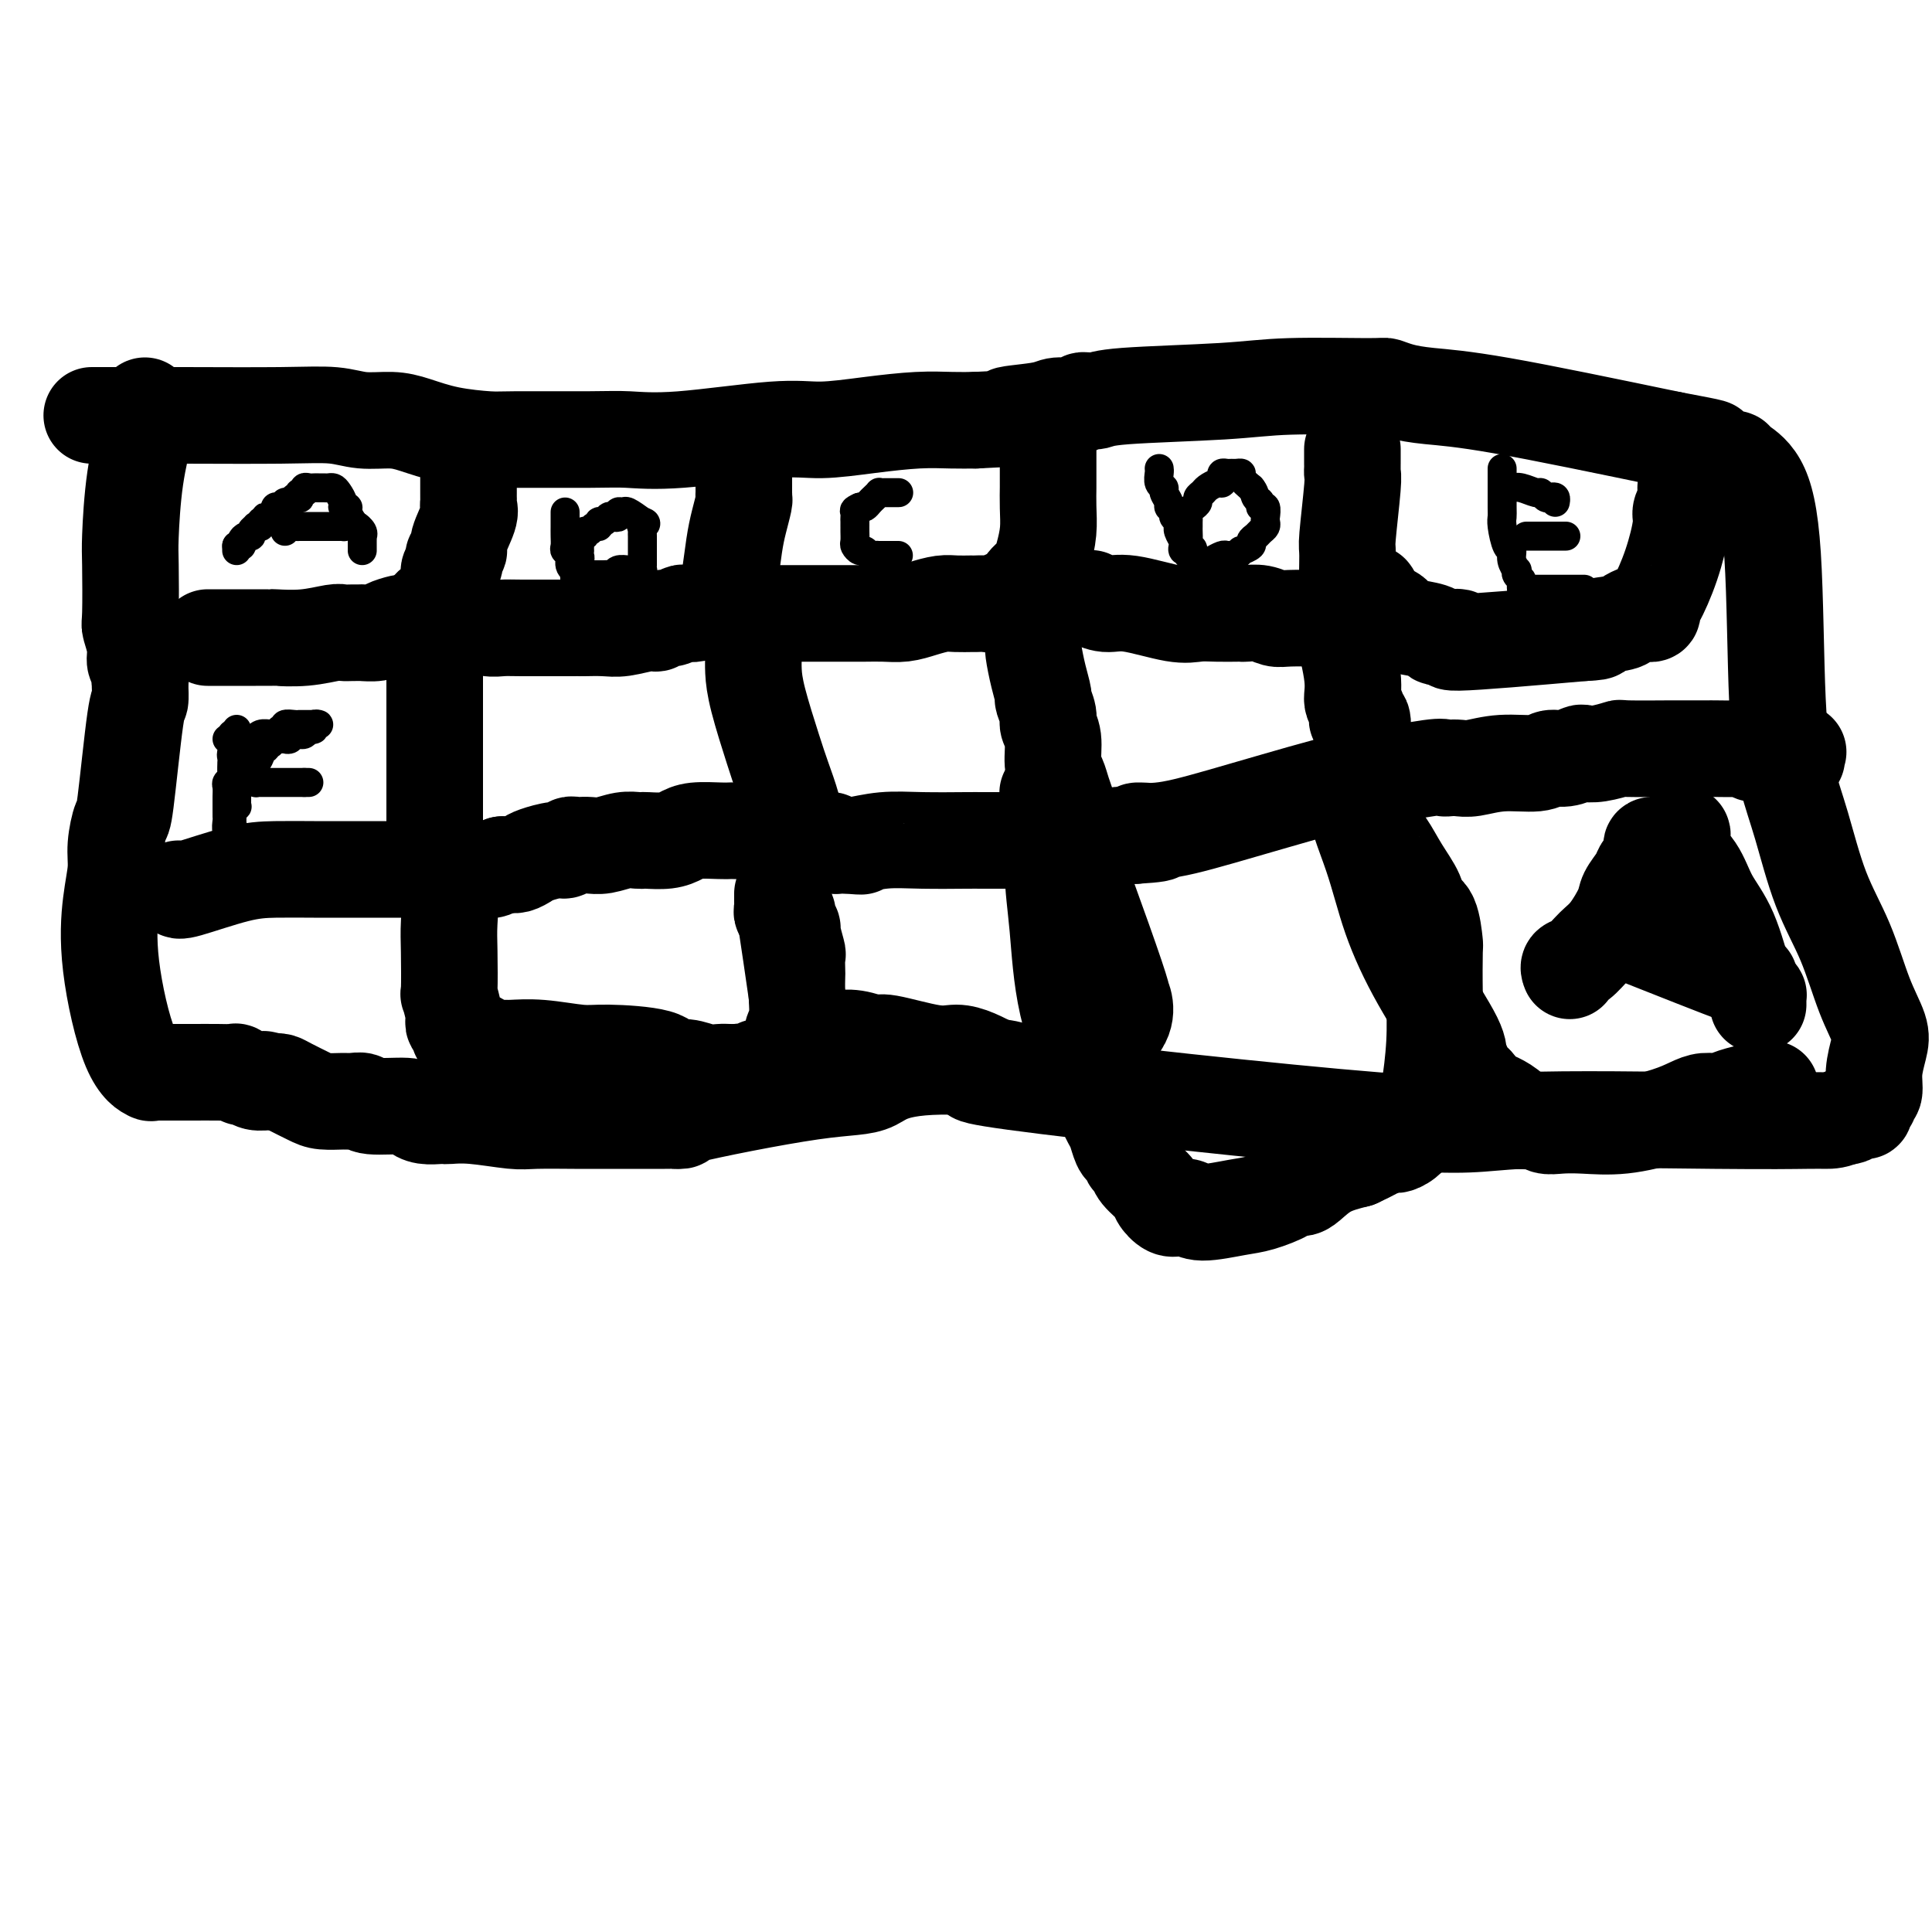
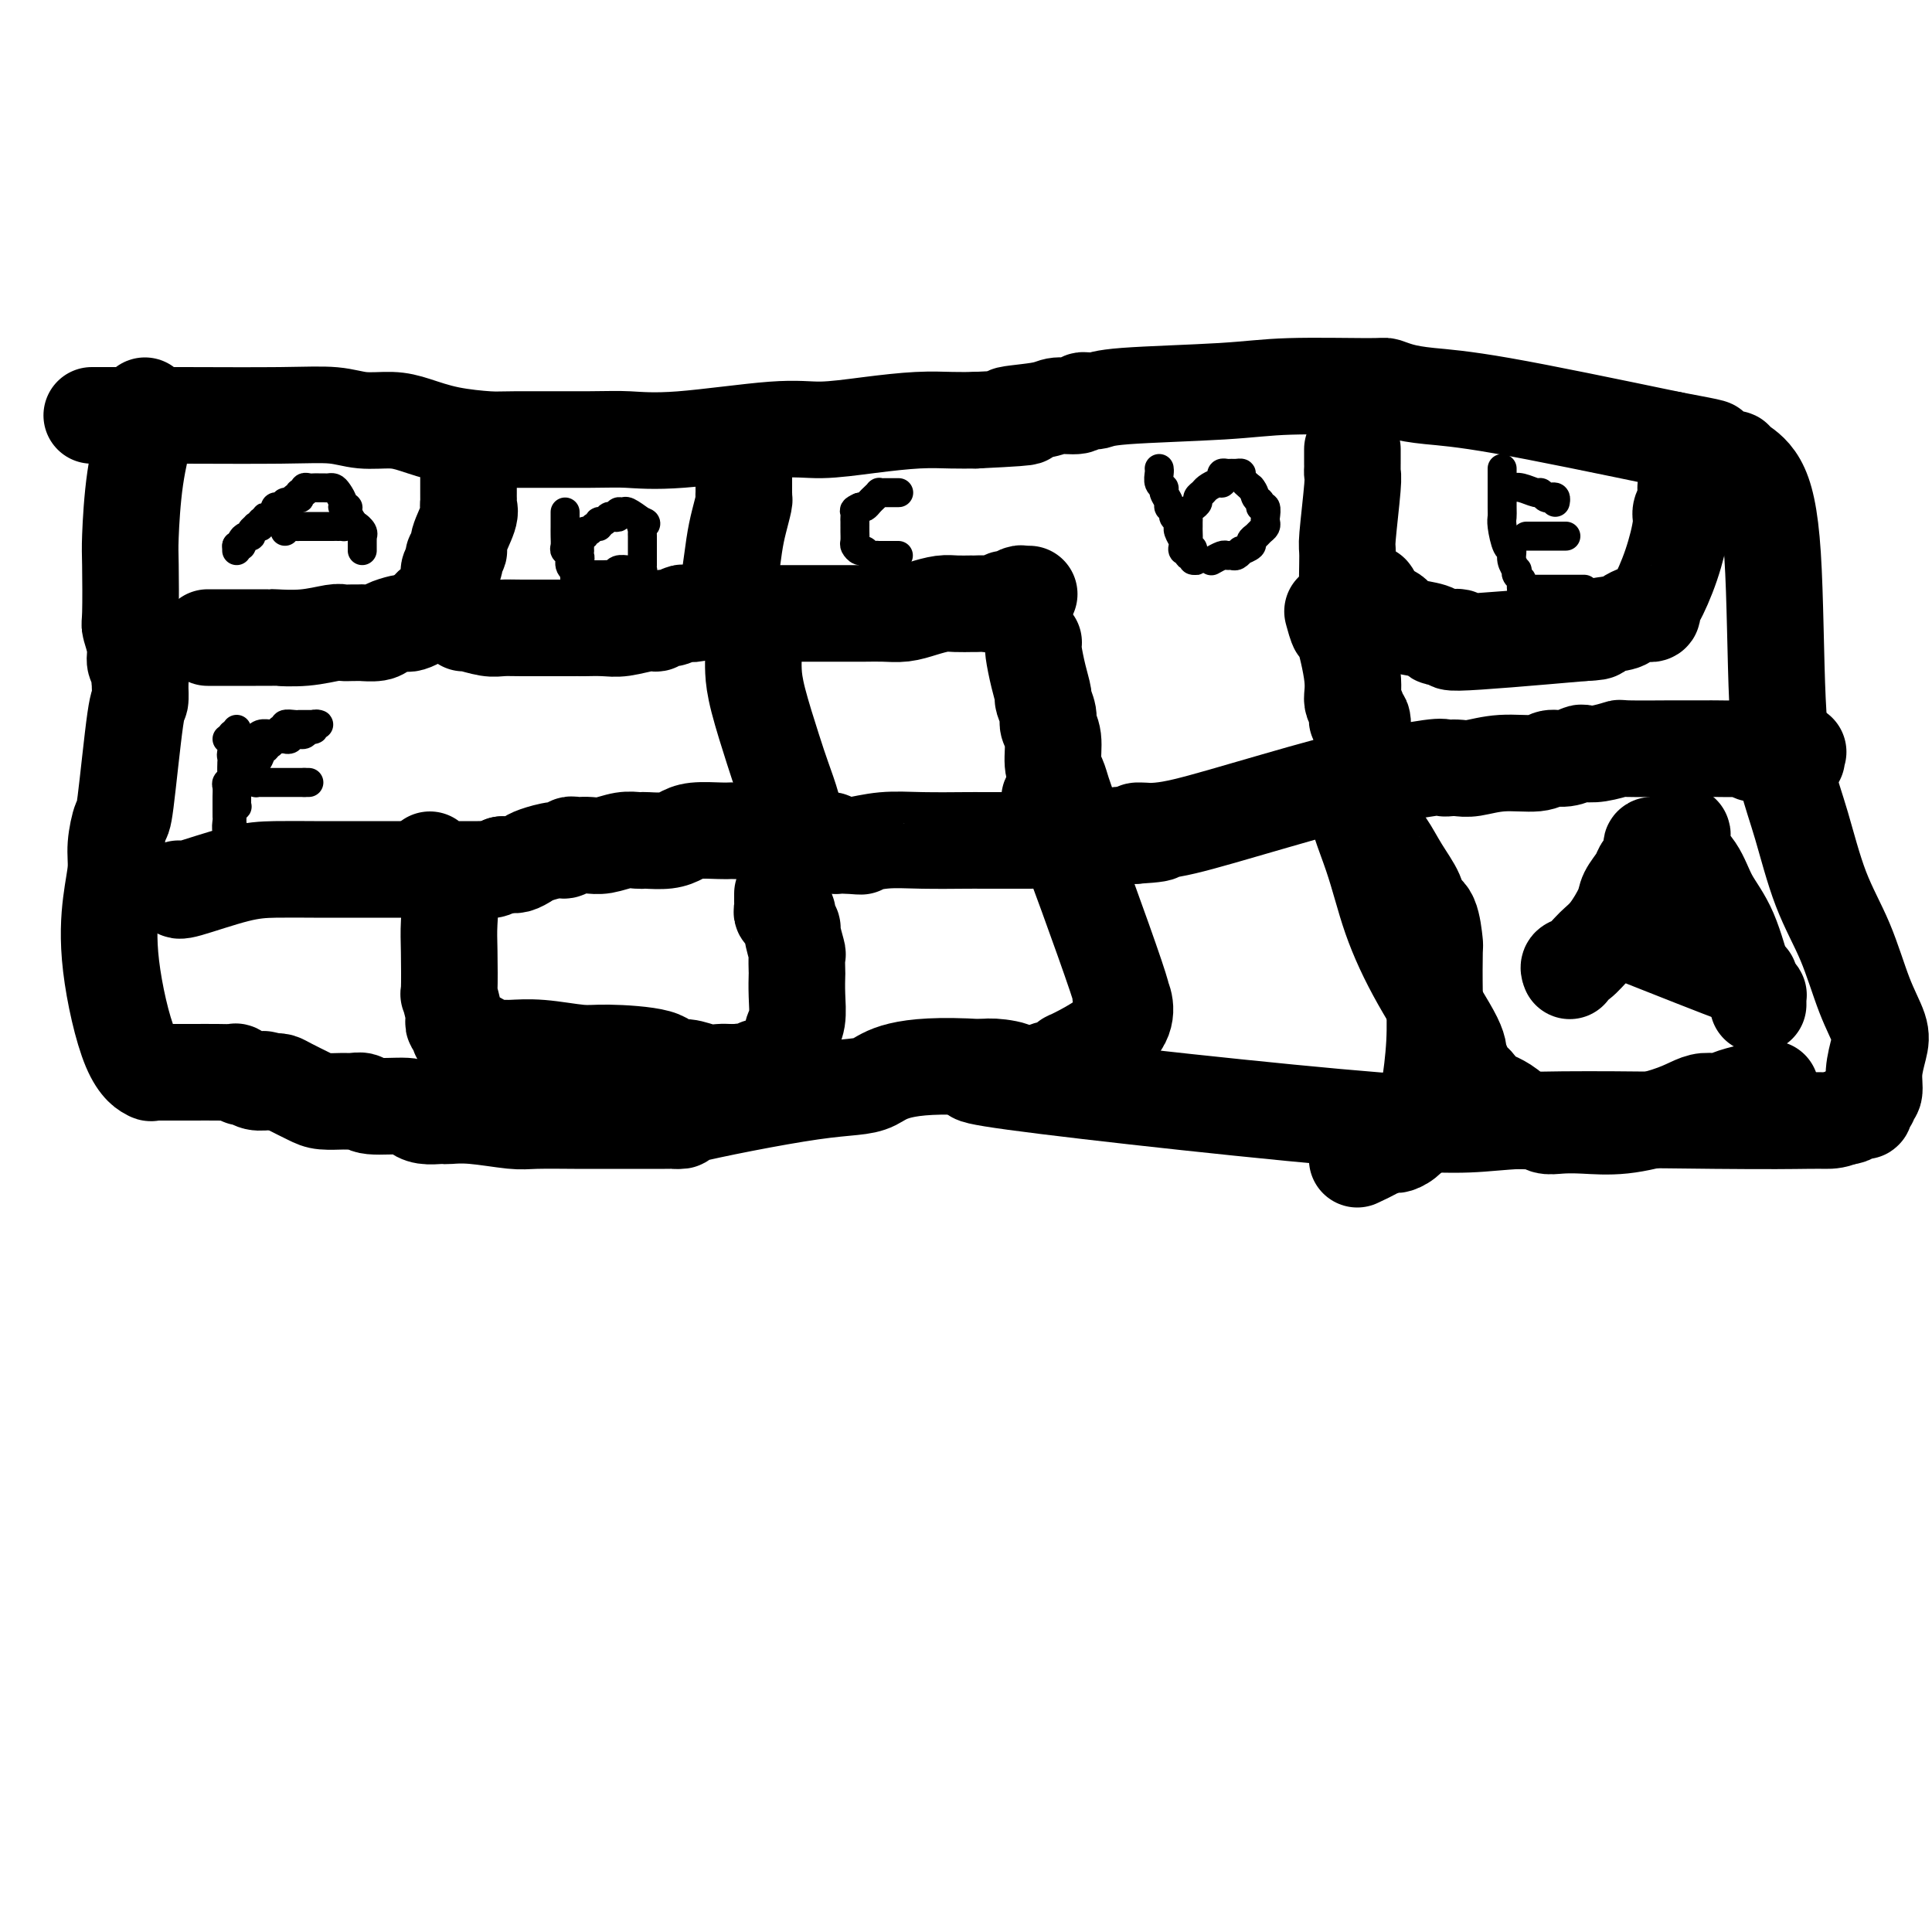
<svg xmlns="http://www.w3.org/2000/svg" viewBox="0 0 400 400" version="1.1">
  <g fill="none" stroke="#000000" stroke-width="20" stroke-linecap="round" stroke-linejoin="round">
    <path d="M19,86c-0.016,0.002 -0.033,0.005 3,0c3.033,-0.005 9.115,-0.016 16,0c6.885,0.016 14.573,0.059 20,0c5.427,-0.059 8.594,-0.219 11,0c2.406,0.219 4.052,0.819 6,1c1.948,0.181 4.198,-0.057 6,0c1.802,0.057 3.156,0.408 5,1c1.844,0.592 4.177,1.426 7,2c2.823,0.574 6.136,0.888 8,1c1.864,0.112 2.279,0.022 6,0c3.721,-0.022 10.749,0.023 15,0c4.251,-0.023 5.725,-0.114 8,0c2.275,0.114 5.352,0.433 11,0c5.648,-0.433 13.868,-1.619 19,-2c5.132,-0.381 7.176,0.041 10,0c2.824,-0.041 6.427,-0.547 10,-1c3.573,-0.453 7.116,-0.853 10,-1c2.884,-0.147 5.110,-0.042 7,0c1.890,0.042 3.445,0.021 5,0" />
    <path d="M202,87c16.895,-0.802 8.631,-0.807 7,-1c-1.631,-0.193 3.371,-0.573 6,-1c2.629,-0.427 2.885,-0.899 4,-1c1.115,-0.101 3.090,0.170 4,0c0.910,-0.170 0.757,-0.781 1,-1c0.243,-0.219 0.883,-0.047 1,0c0.117,0.047 -0.290,-0.030 0,0c0.290,0.030 1.276,0.166 2,0c0.724,-0.166 1.187,-0.634 6,-1c4.813,-0.366 13.977,-0.631 20,-1c6.023,-0.369 8.907,-0.842 14,-1c5.093,-0.158 12.396,-0.002 16,0c3.604,0.002 3.510,-0.151 4,0c0.490,0.151 1.564,0.608 3,1c1.436,0.392 3.233,0.721 6,1c2.767,0.279 6.505,0.508 15,2c8.495,1.492 21.748,4.246 35,7" />
    <path d="M346,91c10.789,2.031 8.262,1.609 8,2c-0.262,0.391 1.741,1.595 3,2c1.259,0.405 1.776,0.010 2,0c0.224,-0.010 0.156,0.364 1,1c0.844,0.636 2.599,1.535 4,4c1.401,2.465 2.449,6.497 3,15c0.551,8.503 0.604,21.476 1,30c0.396,8.524 1.134,12.599 2,16c0.866,3.401 1.861,6.129 3,10c1.139,3.871 2.422,8.887 4,13c1.578,4.113 3.452,7.324 5,11c1.548,3.676 2.770,7.819 4,11c1.230,3.181 2.469,5.401 3,7c0.531,1.599 0.353,2.576 0,4c-0.353,1.424 -0.883,3.295 -1,5c-0.117,1.705 0.179,3.244 0,4c-0.179,0.756 -0.832,0.728 -1,1c-0.168,0.272 0.149,0.842 0,1c-0.149,0.158 -0.765,-0.098 -1,0c-0.235,0.098 -0.091,0.548 0,1c0.091,0.452 0.127,0.905 0,1c-0.127,0.095 -0.419,-0.167 -1,0c-0.581,0.167 -1.452,0.762 -2,1c-0.548,0.238 -0.774,0.119 -1,0" />
    <path d="M382,231c-1.738,1.002 -3.082,1.008 -4,1c-0.918,-0.008 -1.408,-0.031 -4,0c-2.592,0.031 -7.285,0.114 -19,0c-11.715,-0.114 -30.451,-0.427 -40,0c-9.549,0.427 -9.912,1.592 -30,0c-20.088,-1.592 -59.900,-5.942 -75,-8c-15.100,-2.058 -5.489,-1.823 -2,-2c3.489,-0.177 0.854,-0.765 -1,-1c-1.854,-0.235 -2.927,-0.118 -4,0" />
    <path d="M203,221c-17.301,-1.067 -19.555,1.767 -22,3c-2.445,1.233 -5.082,0.866 -13,2c-7.918,1.134 -21.117,3.768 -26,5c-4.883,1.232 -1.449,1.062 -1,1c0.449,-0.062 -2.085,-0.017 -3,0c-0.915,0.017 -0.211,0.005 -1,0c-0.789,-0.005 -3.072,-0.001 -5,0c-1.928,0.001 -3.502,0.001 -5,0c-1.498,-0.001 -2.920,-0.004 -4,0c-1.080,0.004 -1.816,0.015 -4,0c-2.184,-0.015 -5.814,-0.057 -8,0c-2.186,0.057 -2.927,0.211 -5,0c-2.073,-0.211 -5.479,-0.788 -8,-1c-2.521,-0.212 -4.157,-0.060 -5,0c-0.843,0.060 -0.892,0.026 -1,0c-0.108,-0.026 -0.274,-0.044 -1,0c-0.726,0.044 -2.011,0.152 -3,0c-0.989,-0.152 -1.683,-0.562 -2,-1c-0.317,-0.438 -0.257,-0.902 -2,-1c-1.743,-0.098 -5.289,0.170 -7,0c-1.711,-0.170 -1.587,-0.780 -2,-1c-0.413,-0.220 -1.364,-0.051 -2,0c-0.636,0.051 -0.958,-0.014 -2,0c-1.042,0.014 -2.804,0.109 -4,0c-1.196,-0.109 -1.826,-0.421 -3,-1c-1.174,-0.579 -2.893,-1.425 -4,-2c-1.107,-0.575 -1.602,-0.879 -2,-1c-0.398,-0.121 -0.699,-0.061 -1,0" />
    <path d="M57,224c-4.776,-1.078 -1.216,-0.274 0,0c1.216,0.274 0.088,0.017 -1,0c-1.088,-0.017 -2.136,0.206 -3,0c-0.864,-0.206 -1.545,-0.840 -2,-1c-0.455,-0.160 -0.686,0.153 -1,0c-0.314,-0.153 -0.713,-0.773 -1,-1c-0.287,-0.227 -0.462,-0.061 -1,0c-0.538,0.061 -1.441,0.016 -3,0c-1.559,-0.016 -3.776,-0.004 -5,0c-1.224,0.004 -1.455,0.001 -2,0c-0.545,-0.001 -1.403,-0.000 -2,0c-0.597,0.000 -0.933,0.000 -1,0c-0.067,-0.000 0.135,-0.000 0,0c-0.135,0.000 -0.608,0.001 -1,0c-0.392,-0.001 -0.705,-0.005 -1,0c-0.295,0.005 -0.573,0.019 -1,0c-0.427,-0.019 -1.001,-0.071 -1,0c0.001,0.071 0.579,0.267 0,0c-0.579,-0.267 -2.314,-0.996 -4,-5c-1.686,-4.004 -3.324,-11.285 -4,-17c-0.676,-5.715 -0.389,-9.866 0,-13c0.389,-3.134 0.881,-5.251 1,-7c0.119,-1.749 -0.136,-3.131 0,-5c0.136,-1.869 0.663,-4.224 1,-5c0.337,-0.776 0.482,0.027 1,-4c0.518,-4.027 1.407,-12.883 2,-17c0.593,-4.117 0.890,-3.493 1,-4c0.110,-0.507 0.031,-2.145 0,-3c-0.031,-0.855 -0.016,-0.928 0,-1" />
    <path d="M29,141c0.911,-7.306 0.188,-2.571 0,-1c-0.188,1.571 0.160,-0.022 0,-1c-0.160,-0.978 -0.827,-1.340 -1,-2c-0.173,-0.660 0.149,-1.618 0,-3c-0.149,-1.382 -0.770,-3.187 -1,-4c-0.230,-0.813 -0.068,-0.635 0,-3c0.068,-2.365 0.043,-7.274 0,-10c-0.043,-2.726 -0.102,-3.269 0,-6c0.102,-2.731 0.367,-7.649 1,-12c0.633,-4.351 1.634,-8.136 2,-10c0.366,-1.864 0.098,-1.806 0,-2c-0.098,-0.194 -0.026,-0.640 0,-1c0.026,-0.360 0.007,-0.635 0,-1c-0.007,-0.365 -0.002,-0.818 0,-1c0.002,-0.182 0.001,-0.091 0,0" />
    <path d="M43,132c0.532,0.000 1.064,0.000 1,0c-0.064,-0.000 -0.724,-0.000 0,0c0.724,0.000 2.832,0.000 4,0c1.168,-0.000 1.394,-0.000 2,0c0.606,0.000 1.591,0.001 2,0c0.409,-0.001 0.242,-0.004 1,0c0.758,0.004 2.440,0.015 3,0c0.560,-0.015 -0.002,-0.057 1,0c1.002,0.057 3.569,0.211 6,0c2.431,-0.211 4.726,-0.789 6,-1c1.274,-0.211 1.528,-0.056 2,0c0.472,0.056 1.161,0.012 2,0c0.839,-0.012 1.829,0.007 2,0c0.171,-0.007 -0.477,-0.041 0,0c0.477,0.041 2.077,0.155 3,0c0.923,-0.155 1.168,-0.580 2,-1c0.832,-0.420 2.251,-0.834 3,-1c0.749,-0.166 0.828,-0.083 1,0c0.172,0.083 0.438,0.166 1,0c0.562,-0.166 1.419,-0.581 2,-1c0.581,-0.419 0.887,-0.844 1,-1c0.113,-0.156 0.032,-0.045 0,0c-0.032,0.045 -0.016,0.022 0,0" />
    <path d="M88,127c1.741,-0.806 1.092,-0.822 1,-1c-0.092,-0.178 0.371,-0.520 1,-1c0.629,-0.480 1.423,-1.098 2,-2c0.577,-0.902 0.938,-2.087 1,-3c0.062,-0.913 -0.175,-1.554 0,-2c0.175,-0.446 0.763,-0.697 1,-1c0.237,-0.303 0.124,-0.659 0,-1c-0.124,-0.341 -0.257,-0.669 0,-1c0.257,-0.331 0.906,-0.666 1,-1c0.094,-0.334 -0.367,-0.667 0,-2c0.367,-1.333 1.562,-3.666 2,-5c0.438,-1.334 0.117,-1.668 0,-2c-0.117,-0.332 -0.031,-0.663 0,-1c0.031,-0.337 0.008,-0.682 0,-1c-0.008,-0.318 -0.002,-0.611 0,-1c0.002,-0.389 0.001,-0.875 0,-1c-0.001,-0.125 -0.000,0.111 0,0c0.000,-0.111 0.000,-0.568 0,-1c-0.000,-0.432 -0.000,-0.838 0,-1c0.000,-0.162 0.000,-0.081 0,0" />
    <path d="M96,129c0.040,-0.113 0.081,-0.226 1,0c0.919,0.226 2.717,0.793 4,1c1.283,0.207 2.053,0.056 3,0c0.947,-0.056 2.072,-0.015 4,0c1.928,0.015 4.661,0.004 6,0c1.339,-0.004 1.285,-0.001 2,0c0.715,0.001 2.198,0.001 3,0c0.802,-0.001 0.922,-0.004 1,0c0.078,0.004 0.115,0.016 1,0c0.885,-0.016 2.618,-0.061 4,0c1.382,0.061 2.415,0.228 4,0c1.585,-0.228 3.724,-0.849 5,-1c1.276,-0.151 1.689,0.170 2,0c0.311,-0.170 0.519,-0.829 1,-1c0.481,-0.171 1.234,0.148 2,0c0.766,-0.148 1.546,-0.761 2,-1c0.454,-0.239 0.584,-0.103 1,0c0.416,0.103 1.119,0.172 2,0c0.881,-0.172 1.941,-0.586 3,-1" />
    <path d="M147,126c2.963,-0.564 1.371,0.026 1,0c-0.371,-0.026 0.478,-0.670 1,-1c0.522,-0.330 0.718,-0.348 1,-1c0.282,-0.652 0.650,-1.939 1,-4c0.350,-2.061 0.682,-4.895 1,-7c0.318,-2.105 0.621,-3.482 1,-5c0.379,-1.518 0.834,-3.176 1,-4c0.166,-0.824 0.045,-0.812 0,-1c-0.045,-0.188 -0.012,-0.575 0,-1c0.012,-0.425 0.003,-0.888 0,-1c-0.003,-0.112 -0.001,0.127 0,0c0.001,-0.127 0.000,-0.622 0,-1c-0.000,-0.378 -0.000,-0.640 0,-1c0.000,-0.360 0.000,-0.817 0,-1c-0.000,-0.183 -0.000,-0.091 0,0" />
    <path d="M159,127c0.118,0.000 0.236,0.000 1,0c0.764,-0.000 2.174,-0.000 3,0c0.826,0.000 1.067,0.001 3,0c1.933,-0.001 5.559,-0.003 8,0c2.441,0.003 3.696,0.011 5,0c1.304,-0.011 2.655,-0.041 4,0c1.345,0.041 2.683,0.155 4,0c1.317,-0.155 2.614,-0.577 4,-1c1.386,-0.423 2.861,-0.846 4,-1c1.139,-0.154 1.943,-0.040 3,0c1.057,0.040 2.367,0.007 3,0c0.633,-0.007 0.588,0.013 1,0c0.412,-0.013 1.280,-0.060 2,0c0.720,0.060 1.292,0.226 2,0c0.708,-0.226 1.552,-0.845 2,-1c0.448,-0.155 0.498,0.155 1,0c0.502,-0.155 1.455,-0.773 2,-1c0.545,-0.227 0.682,-0.061 1,0c0.318,0.061 0.816,0.016 1,0c0.184,-0.016 0.052,-0.005 0,0c-0.052,0.005 -0.026,0.002 0,0" />
-     <path d="M213,123c8.321,-0.711 2.125,-0.489 0,-1c-2.125,-0.511 -0.177,-1.756 1,-3c1.177,-1.244 1.583,-2.488 2,-4c0.417,-1.512 0.844,-3.291 1,-5c0.156,-1.709 0.042,-3.348 0,-5c-0.042,-1.652 -0.011,-3.318 0,-4c0.011,-0.682 0.003,-0.382 0,-1c-0.003,-0.618 -0.001,-2.154 0,-3c0.001,-0.846 0.000,-1.001 0,-1c-0.000,0.001 -0.000,0.158 0,0c0.000,-0.158 0.000,-0.630 0,-1c-0.000,-0.370 -0.000,-0.638 0,-1c0.000,-0.362 0.000,-0.818 0,-1c-0.000,-0.182 -0.000,-0.091 0,0" />
-     <path d="M225,124c0.490,0.035 0.980,0.069 1,0c0.020,-0.069 -0.431,-0.243 0,0c0.431,0.243 1.745,0.902 3,1c1.255,0.098 2.452,-0.366 5,0c2.548,0.366 6.448,1.562 9,2c2.552,0.438 3.757,0.118 5,0c1.243,-0.118 2.524,-0.033 4,0c1.476,0.033 3.148,0.012 4,0c0.852,-0.012 0.886,-0.017 1,0c0.114,0.017 0.310,0.057 1,0c0.690,-0.057 1.874,-0.211 3,0c1.126,0.211 2.195,0.789 3,1c0.805,0.211 1.347,0.057 3,0c1.653,-0.057 4.418,-0.015 6,0c1.582,0.015 1.983,0.005 2,0c0.017,-0.005 -0.349,-0.004 0,0c0.349,0.004 1.413,0.011 2,0c0.587,-0.011 0.696,-0.042 1,0c0.304,0.042 0.801,0.155 1,0c0.199,-0.155 0.099,-0.577 0,-1" />
    <path d="M279,127c8.354,0.586 2.237,0.551 0,0c-2.237,-0.551 -0.596,-1.619 0,-2c0.596,-0.381 0.146,-0.077 0,-2c-0.146,-1.923 0.014,-6.073 0,-8c-0.014,-1.927 -0.200,-1.631 0,-4c0.200,-2.369 0.786,-7.405 1,-10c0.214,-2.595 0.057,-2.751 0,-3c-0.057,-0.249 -0.015,-0.591 0,-1c0.015,-0.409 0.004,-0.884 0,-1c-0.004,-0.116 -0.001,0.126 0,0c0.001,-0.126 0.000,-0.621 0,-1c-0.000,-0.379 -0.000,-0.640 0,-1c0.000,-0.360 0.000,-0.817 0,-1c-0.000,-0.183 -0.000,-0.091 0,0" />
    <path d="M281,121c-0.199,0.286 -0.397,0.572 0,1c0.397,0.428 1.390,0.997 2,1c0.610,0.003 0.836,-0.560 1,0c0.164,0.560 0.266,2.244 1,3c0.734,0.756 2.100,0.585 3,1c0.900,0.415 1.333,1.416 2,2c0.667,0.584 1.567,0.750 3,1c1.433,0.250 3.398,0.584 4,1c0.602,0.416 -0.158,0.916 1,1c1.158,0.084 4.235,-0.247 4,0c-0.235,0.247 -3.781,1.070 0,1c3.781,-0.070 14.891,-1.035 26,-2" />
    <path d="M328,131c4.970,-0.178 1.895,-0.622 2,-1c0.105,-0.378 3.391,-0.690 5,-1c1.609,-0.310 1.540,-0.619 2,-1c0.460,-0.381 1.447,-0.833 2,-1c0.553,-0.167 0.670,-0.047 1,0c0.330,0.047 0.873,0.023 1,0c0.127,-0.023 -0.161,-0.043 0,0c0.161,0.043 0.770,0.150 1,0c0.230,-0.150 0.080,-0.558 0,-1c-0.080,-0.442 -0.089,-0.919 0,-1c0.089,-0.081 0.276,0.234 1,-1c0.724,-1.234 1.984,-4.018 3,-7c1.016,-2.982 1.789,-6.161 2,-8c0.211,-1.839 -0.140,-2.339 0,-3c0.140,-0.661 0.769,-1.484 1,-2c0.231,-0.516 0.062,-0.727 0,-1c-0.062,-0.273 -0.017,-0.609 0,-1c0.017,-0.391 0.004,-0.836 0,-1c-0.004,-0.164 -0.001,-0.047 0,0c0.001,0.047 0.001,0.023 0,0" />
-     <path d="M90,137c-0.000,0.869 -0.000,1.738 0,2c0.000,0.262 0.000,-0.083 0,1c-0.000,1.083 -0.000,3.593 0,5c0.000,1.407 0.000,1.711 0,2c-0.000,0.289 -0.000,0.562 0,1c0.000,0.438 0.000,1.040 0,1c-0.000,-0.040 -0.000,-0.723 0,0c0.000,0.723 0.000,2.851 0,4c-0.000,1.149 -0.000,1.319 0,2c0.000,0.681 0.000,1.873 0,3c-0.000,1.127 -0.000,2.190 0,3c0.000,0.810 0.000,1.369 0,2c-0.000,0.631 -0.000,1.336 0,2c0.000,0.664 0.000,1.288 0,2c-0.000,0.712 -0.000,1.513 0,2c0.000,0.487 0.001,0.659 0,1c-0.001,0.341 -0.004,0.852 0,1c0.004,0.148 0.015,-0.067 0,0c-0.015,0.067 -0.057,0.417 0,1c0.057,0.583 0.211,1.399 0,2c-0.211,0.601 -0.789,0.986 -1,1c-0.211,0.014 -0.057,-0.342 0,0c0.057,0.342 0.016,1.384 0,2c-0.016,0.616 -0.008,0.808 0,1" />
    <path d="M89,178c-0.175,6.509 -0.111,2.280 0,1c0.111,-1.280 0.271,0.389 0,1c-0.271,0.611 -0.972,0.164 -1,0c-0.028,-0.164 0.618,-0.044 1,0c0.382,0.044 0.501,0.012 1,0c0.499,-0.012 1.376,-0.003 2,0c0.624,0.003 0.993,0.001 1,0c0.007,-0.001 -0.349,-0.000 0,0c0.349,0.000 1.402,0.000 2,0c0.598,-0.000 0.742,-0.000 1,0c0.258,0.000 0.632,0.001 1,0c0.368,-0.001 0.731,-0.003 1,0c0.269,0.003 0.443,0.011 1,0c0.557,-0.011 1.496,-0.041 2,0c0.504,0.041 0.573,0.155 1,0c0.427,-0.155 1.214,-0.577 2,-1" />
    <path d="M104,179c2.741,0.142 2.093,-0.005 2,0c-0.093,0.005 0.370,0.160 1,0c0.630,-0.160 1.425,-0.635 2,-1c0.575,-0.365 0.928,-0.620 2,-1c1.072,-0.380 2.864,-0.886 4,-1c1.136,-0.114 1.616,0.165 2,0c0.384,-0.165 0.671,-0.775 1,-1c0.329,-0.225 0.699,-0.064 1,0c0.301,0.064 0.532,0.031 1,0c0.468,-0.031 1.173,-0.061 2,0c0.827,0.061 1.777,0.212 3,0c1.223,-0.212 2.718,-0.788 4,-1c1.282,-0.212 2.349,-0.060 3,0c0.651,0.060 0.885,0.026 1,0c0.115,-0.026 0.111,-0.046 1,0c0.889,0.046 2.672,0.156 4,0c1.328,-0.156 2.200,-0.578 3,-1c0.800,-0.422 1.529,-0.845 3,-1c1.471,-0.155 3.685,-0.043 5,0c1.315,0.043 1.733,0.015 2,0c0.267,-0.015 0.385,-0.019 1,0c0.615,0.019 1.727,0.062 3,0c1.273,-0.062 2.708,-0.228 4,0c1.292,0.228 2.441,0.849 4,1c1.559,0.151 3.527,-0.170 5,0c1.473,0.170 2.450,0.830 3,1c0.550,0.170 0.672,-0.151 1,0c0.328,0.151 0.861,0.772 1,1c0.139,0.228 -0.116,0.061 0,0c0.116,-0.061 0.605,-0.018 1,0c0.395,0.018 0.698,0.009 1,0" />
    <path d="M175,175c5.321,0.448 3.124,0.067 2,0c-1.124,-0.067 -1.175,0.178 0,0c1.175,-0.178 3.576,-0.780 6,-1c2.424,-0.220 4.869,-0.059 8,0c3.131,0.059 6.946,0.016 9,0c2.054,-0.016 2.346,-0.005 3,0c0.654,0.005 1.669,0.002 3,0c1.331,-0.002 2.979,-0.004 4,0c1.021,0.004 1.414,0.015 3,0c1.586,-0.015 4.364,-0.057 7,0c2.636,0.057 5.129,0.211 7,0c1.871,-0.211 3.119,-0.788 4,-1c0.881,-0.212 1.395,-0.061 2,0c0.605,0.061 1.303,0.030 2,0" />
    <path d="M235,173c9.394,-0.560 2.878,-0.961 1,-1c-1.878,-0.039 0.880,0.283 4,0c3.120,-0.283 6.601,-1.172 13,-3c6.399,-1.828 15.717,-4.595 21,-6c5.283,-1.405 6.532,-1.449 10,-2c3.468,-0.551 9.157,-1.611 12,-2c2.843,-0.389 2.841,-0.108 3,0c0.159,0.108 0.480,0.044 1,0c0.520,-0.044 1.241,-0.068 2,0c0.759,0.068 1.557,0.230 3,0c1.443,-0.230 3.532,-0.850 6,-1c2.468,-0.150 5.314,0.170 7,0c1.686,-0.170 2.210,-0.829 3,-1c0.790,-0.171 1.845,0.147 3,0c1.155,-0.147 2.410,-0.757 3,-1c0.590,-0.243 0.515,-0.118 1,0c0.485,0.118 1.529,0.228 3,0c1.471,-0.228 3.368,-0.793 4,-1c0.632,-0.207 -0.001,-0.055 2,0c2.001,0.055 6.635,0.015 9,0c2.365,-0.015 2.461,-0.004 3,0c0.539,0.004 1.522,0.001 2,0c0.478,-0.001 0.452,-0.001 1,0c0.548,0.001 1.670,0.004 2,0c0.330,-0.004 -0.133,-0.015 1,0c1.133,0.015 3.862,0.057 5,0c1.138,-0.057 0.686,-0.211 1,0c0.314,0.211 1.393,0.789 2,1c0.607,0.211 0.740,0.057 1,0c0.260,-0.057 0.646,-0.016 1,0c0.354,0.016 0.677,0.008 1,0" />
    <path d="M366,156c11.311,-0.525 4.590,-0.337 2,0c-2.590,0.337 -1.048,0.822 0,1c1.048,0.178 1.600,0.048 2,0c0.400,-0.048 0.646,-0.013 1,0c0.354,0.013 0.815,0.004 1,0c0.185,-0.004 0.092,-0.002 0,0" />
    <path d="M156,135c0.009,0.194 0.019,0.388 0,1c-0.019,0.612 -0.065,1.643 0,3c0.065,1.357 0.241,3.039 1,6c0.759,2.961 2.102,7.199 3,10c0.898,2.801 1.351,4.165 2,6c0.649,1.835 1.494,4.141 2,6c0.506,1.859 0.671,3.272 1,4c0.329,0.728 0.820,0.770 1,1c0.180,0.230 0.048,0.649 0,1c-0.048,0.351 -0.013,0.633 0,1c0.013,0.367 0.004,0.819 0,1c-0.004,0.181 -0.002,0.090 0,0" />
    <path d="M214,133c-0.081,0.398 -0.161,0.796 0,2c0.161,1.204 0.564,3.214 1,5c0.436,1.786 0.905,3.347 1,4c0.095,0.653 -0.186,0.398 0,1c0.186,0.602 0.837,2.061 1,3c0.163,0.939 -0.164,1.356 0,2c0.164,0.644 0.818,1.514 1,3c0.182,1.486 -0.109,3.588 0,5c0.109,1.412 0.618,2.133 1,3c0.382,0.867 0.638,1.879 1,3c0.362,1.121 0.829,2.352 1,3c0.171,0.648 0.046,0.713 0,1c-0.046,0.287 -0.013,0.796 0,1c0.013,0.204 0.007,0.102 0,0" />
    <path d="M276,127c-0.100,-0.373 -0.200,-0.745 0,0c0.200,0.745 0.699,2.608 1,3c0.301,0.392 0.405,-0.685 1,1c0.595,1.685 1.680,6.133 2,9c0.320,2.867 -0.124,4.153 0,5c0.124,0.847 0.817,1.255 1,2c0.183,0.745 -0.143,1.825 0,2c0.143,0.175 0.756,-0.556 1,0c0.244,0.556 0.118,2.401 0,3c-0.118,0.599 -0.228,-0.046 0,1c0.228,1.046 0.793,3.783 1,5c0.207,1.217 0.055,0.914 0,1c-0.055,0.086 -0.015,0.562 0,1c0.015,0.438 0.004,0.840 0,1c-0.004,0.160 -0.002,0.080 0,0" />
    <path d="M37,184c-0.098,0.309 -0.196,0.619 2,0c2.196,-0.619 6.685,-2.166 10,-3c3.315,-0.834 5.456,-0.956 8,-1c2.544,-0.044 5.492,-0.012 8,0c2.508,0.012 4.576,0.003 6,0c1.424,-0.003 2.202,-0.001 3,0c0.798,0.001 1.615,0.000 2,0c0.385,-0.000 0.339,-0.000 1,0c0.661,0.000 2.028,0.000 3,0c0.972,-0.000 1.549,-0.000 2,0c0.451,0.000 0.775,0.000 2,0c1.225,-0.000 3.350,-0.000 4,0c0.650,0.000 -0.176,0.000 0,0c0.176,-0.000 1.354,-0.000 2,0c0.646,0.000 0.762,0.000 1,0c0.238,-0.000 0.600,-0.000 1,0c0.400,0.000 0.838,0.000 1,0c0.162,-0.000 0.046,-0.000 0,0c-0.046,0.000 -0.023,0.000 0,0" />
    <path d="M93,180c5.569,0.429 1.493,1.500 0,2c-1.493,0.500 -0.401,0.428 0,2c0.401,1.572 0.111,4.789 0,7c-0.111,2.211 -0.044,3.416 0,6c0.044,2.584 0.065,6.548 0,8c-0.065,1.452 -0.215,0.393 0,1c0.215,0.607 0.794,2.879 1,4c0.206,1.121 0.040,1.092 0,1c-0.040,-0.092 0.045,-0.245 0,0c-0.045,0.245 -0.219,0.889 0,1c0.219,0.111 0.831,-0.311 1,0c0.169,0.311 -0.106,1.354 0,2c0.106,0.646 0.595,0.895 1,1c0.405,0.105 0.728,0.067 1,0c0.272,-0.067 0.493,-0.161 1,0c0.507,0.161 1.300,0.578 2,1c0.700,0.422 1.307,0.849 2,1c0.693,0.151 1.473,0.026 2,0c0.527,-0.026 0.800,0.047 2,0c1.200,-0.047 3.328,-0.215 6,0c2.672,0.215 5.887,0.813 8,1c2.113,0.187 3.125,-0.037 6,0c2.875,0.037 7.613,0.336 10,1c2.387,0.664 2.421,1.695 3,2c0.579,0.305 1.702,-0.114 3,0c1.298,0.114 2.771,0.763 4,1c1.229,0.237 2.216,0.064 3,0c0.784,-0.064 1.367,-0.018 2,0c0.633,0.018 1.317,0.009 2,0" />
    <path d="M153,222c9.092,1.221 2.821,0.272 1,0c-1.821,-0.272 0.807,0.133 2,0c1.193,-0.133 0.950,-0.806 1,-1c0.050,-0.194 0.394,0.089 1,0c0.606,-0.089 1.473,-0.552 2,-1c0.527,-0.448 0.715,-0.882 1,-1c0.285,-0.118 0.669,0.080 1,0c0.331,-0.080 0.611,-0.439 1,-1c0.389,-0.561 0.889,-1.324 1,-2c0.111,-0.676 -0.166,-1.264 0,-2c0.166,-0.736 0.776,-1.620 1,-3c0.224,-1.380 0.061,-3.256 0,-5c-0.061,-1.744 -0.020,-3.358 0,-4c0.020,-0.642 0.021,-0.314 0,-1c-0.021,-0.686 -0.062,-2.386 0,-3c0.062,-0.614 0.228,-0.140 0,-1c-0.228,-0.860 -0.849,-3.053 -1,-4c-0.151,-0.947 0.170,-0.649 0,-1c-0.170,-0.351 -0.830,-1.351 -1,-2c-0.170,-0.649 0.151,-0.947 0,-1c-0.151,-0.053 -0.772,0.139 -1,0c-0.228,-0.139 -0.061,-0.609 0,-1c0.061,-0.391 0.016,-0.703 0,-1c-0.016,-0.297 -0.004,-0.580 0,-1c0.004,-0.420 0.001,-0.977 0,-1c-0.001,-0.023 -0.001,0.489 0,1" />
-     <path d="M162,186c0.443,2.203 3.049,20.212 4,27c0.951,6.788 0.245,2.355 0,1c-0.245,-1.355 -0.030,0.369 0,1c0.030,0.631 -0.125,0.169 0,0c0.125,-0.169 0.532,-0.045 1,0c0.468,0.045 0.998,0.011 1,0c0.002,-0.011 -0.525,0.001 0,0c0.525,-0.001 2.102,-0.017 3,0c0.898,0.017 1.118,0.065 2,0c0.882,-0.065 2.427,-0.242 4,0c1.573,0.242 3.175,0.904 4,1c0.825,0.096 0.871,-0.374 3,0c2.129,0.374 6.339,1.593 9,2c2.661,0.407 3.773,0.004 5,0c1.227,-0.004 2.569,0.391 4,1c1.431,0.609 2.949,1.431 4,2c1.051,0.569 1.633,0.884 2,1c0.367,0.116 0.518,0.031 1,0c0.482,-0.031 1.294,-0.008 2,0c0.706,0.008 1.305,0.002 2,0c0.695,-0.002 1.484,-0.001 2,0c0.516,0.001 0.758,0.000 1,0" />
    <path d="M216,222c7.556,1.133 2.445,0.466 1,0c-1.445,-0.466 0.775,-0.732 2,-1c1.225,-0.268 1.453,-0.536 2,-1c0.547,-0.464 1.412,-1.122 1,-1c-0.412,0.122 -2.102,1.023 0,0c2.102,-1.023 7.996,-3.970 10,-7c2.004,-3.030 0.116,-6.144 0,-6c-0.116,0.144 1.538,3.547 -1,-4c-2.538,-7.547 -9.268,-26.044 -12,-33c-2.732,-6.956 -1.466,-2.373 -1,-1c0.466,1.373 0.133,-0.465 0,-1c-0.133,-0.535 -0.067,0.232 0,1" />
-     <path d="M218,168c-2.153,-7.107 -0.536,-2.873 0,1c0.536,3.873 -0.010,7.386 0,11c0.010,3.614 0.575,7.329 1,12c0.425,4.671 0.709,10.299 2,16c1.291,5.701 3.589,11.476 5,15c1.411,3.524 1.936,4.797 2,5c0.064,0.203 -0.334,-0.664 0,0c0.334,0.664 1.400,2.860 2,4c0.600,1.140 0.734,1.223 1,2c0.266,0.777 0.663,2.249 1,3c0.337,0.751 0.613,0.780 1,1c0.387,0.220 0.885,0.629 1,1c0.115,0.371 -0.153,0.704 0,1c0.153,0.296 0.726,0.556 1,1c0.274,0.444 0.247,1.072 1,2c0.753,0.928 2.285,2.156 3,3c0.715,0.844 0.614,1.302 1,2c0.386,0.698 1.261,1.634 2,2c0.739,0.366 1.343,0.163 2,0c0.657,-0.163 1.368,-0.285 2,0c0.632,0.285 1.187,0.976 3,1c1.813,0.024 4.884,-0.620 7,-1c2.116,-0.380 3.276,-0.495 5,-1c1.724,-0.505 4.014,-1.399 5,-2c0.986,-0.601 0.670,-0.910 1,-1c0.330,-0.090 1.305,0.038 2,0c0.695,-0.038 1.110,-0.241 2,-1c0.890,-0.759 2.254,-2.074 4,-3c1.746,-0.926 3.873,-1.463 6,-2" />
    <path d="M281,240c3.828,-1.783 3.398,-1.740 4,-2c0.602,-0.260 2.236,-0.824 3,-1c0.764,-0.176 0.656,0.035 1,0c0.344,-0.035 1.139,-0.318 2,-1c0.861,-0.682 1.790,-1.764 2,-2c0.210,-0.236 -0.297,0.374 0,-1c0.297,-1.374 1.400,-4.734 2,-6c0.600,-1.266 0.697,-0.440 1,-2c0.303,-1.560 0.811,-5.507 1,-9c0.189,-3.493 0.057,-6.531 0,-10c-0.057,-3.469 -0.041,-7.368 0,-9c0.041,-1.632 0.107,-0.998 0,-2c-0.107,-1.002 -0.388,-3.641 -1,-5c-0.612,-1.359 -1.554,-1.439 -2,-2c-0.446,-0.561 -0.397,-1.603 -1,-3c-0.603,-1.397 -1.859,-3.148 -3,-5c-1.141,-1.852 -2.166,-3.806 -3,-5c-0.834,-1.194 -1.478,-1.629 -2,-2c-0.522,-0.371 -0.924,-0.678 -1,-1c-0.076,-0.322 0.172,-0.659 0,-1c-0.172,-0.341 -0.764,-0.685 -1,-1c-0.236,-0.315 -0.116,-0.601 0,-1c0.116,-0.399 0.227,-0.911 0,-1c-0.227,-0.089 -0.792,0.245 -1,0c-0.208,-0.245 -0.059,-1.070 0,-1c0.059,0.070 0.030,1.035 0,2" />
    <path d="M282,169c-1.888,-2.062 0.393,3.282 2,8c1.607,4.718 2.539,8.811 4,13c1.461,4.189 3.449,8.474 6,13c2.551,4.526 5.663,9.294 7,12c1.337,2.706 0.898,3.352 1,4c0.102,0.648 0.744,1.298 1,2c0.256,0.702 0.124,1.456 0,2c-0.124,0.544 -0.241,0.880 0,1c0.241,0.120 0.841,0.025 1,0c0.159,-0.025 -0.124,0.020 0,0c0.124,-0.020 0.656,-0.105 1,0c0.344,0.105 0.500,0.400 1,1c0.500,0.600 1.345,1.505 2,2c0.655,0.495 1.119,0.581 2,1c0.881,0.419 2.177,1.170 3,2c0.823,0.830 1.172,1.739 2,2c0.828,0.261 2.135,-0.125 3,0c0.865,0.125 1.287,0.760 2,1c0.713,0.240 1.717,0.086 3,0c1.283,-0.086 2.846,-0.104 5,0c2.154,0.104 4.898,0.330 8,0c3.102,-0.330 6.562,-1.216 9,-2c2.438,-0.784 3.855,-1.468 5,-2c1.145,-0.532 2.020,-0.913 3,-1c0.980,-0.087 2.067,0.121 3,0c0.933,-0.121 1.713,-0.571 3,-1c1.287,-0.429 3.082,-0.837 4,-1c0.918,-0.163 0.959,-0.082 1,0" />
    <path d="M364,226c4.578,-1.089 2.022,-0.311 1,0c-1.022,0.311 -0.511,0.156 0,0" />
    <path d="M325,201c-0.154,-0.386 -0.307,-0.771 0,-1c0.307,-0.229 1.075,-0.301 2,-1c0.925,-0.699 2.006,-2.025 3,-3c0.994,-0.975 1.902,-1.599 3,-3c1.098,-1.401 2.388,-3.580 3,-5c0.612,-1.420 0.546,-2.081 1,-3c0.454,-0.919 1.428,-2.095 2,-3c0.572,-0.905 0.741,-1.539 1,-2c0.259,-0.461 0.608,-0.751 1,-1c0.392,-0.249 0.826,-0.459 1,-1c0.174,-0.541 0.088,-1.413 0,-2c-0.088,-0.587 -0.178,-0.889 0,-1c0.178,-0.111 0.622,-0.030 1,0c0.378,0.030 0.689,0.008 1,0c0.311,-0.008 0.622,-0.002 1,0c0.378,0.002 0.822,0.001 1,0c0.178,-0.001 0.089,-0.000 0,0" />
    <path d="M346,175c3.554,-4.248 1.940,-1.869 2,0c0.060,1.869 1.795,3.227 3,5c1.205,1.773 1.881,3.960 3,6c1.119,2.040 2.682,3.934 4,7c1.318,3.066 2.392,7.304 3,9c0.608,1.696 0.751,0.849 1,1c0.249,0.151 0.602,1.298 1,2c0.398,0.702 0.839,0.959 1,1c0.161,0.041 0.043,-0.133 0,0c-0.043,0.133 -0.012,0.574 0,1c0.012,0.426 0.003,0.836 0,1c-0.003,0.164 -0.002,0.082 0,0" />
    <path d="M337,193c9.600,3.800 19.200,7.600 23,9c3.800,1.400 1.800,0.400 1,0c-0.800,-0.400 -0.400,-0.200 0,0" />
  </g>
  <g fill="none" stroke="#000000" stroke-width="6" stroke-linecap="round" stroke-linejoin="round">
    <path d="M49,114c0.000,0.000 0.000,-1.000 0,-1" />
    <path d="M49,113c0.238,-0.111 0.833,0.111 1,0c0.167,-0.111 -0.095,-0.555 0,-1c0.095,-0.445 0.546,-0.890 1,-1c0.454,-0.110 0.910,0.115 1,0c0.090,-0.115 -0.187,-0.570 0,-1c0.187,-0.430 0.837,-0.833 1,-1c0.163,-0.167 -0.163,-0.096 0,0c0.163,0.096 0.813,0.218 1,0c0.187,-0.218 -0.089,-0.777 0,-1c0.089,-0.223 0.545,-0.112 1,0" />
    <path d="M55,108c0.885,-1.012 0.096,-1.042 0,-1c-0.096,0.042 0.500,0.156 1,0c0.500,-0.156 0.904,-0.582 1,-1c0.096,-0.418 -0.115,-0.829 0,-1c0.115,-0.171 0.555,-0.102 1,0c0.445,0.102 0.893,0.237 1,0c0.107,-0.237 -0.129,-0.847 0,-1c0.129,-0.153 0.622,0.151 1,0c0.378,-0.151 0.641,-0.757 1,-1c0.359,-0.243 0.813,-0.121 1,0c0.187,0.121 0.106,0.243 0,0c-0.106,-0.243 -0.236,-0.850 0,-1c0.236,-0.150 0.838,0.156 1,0c0.162,-0.156 -0.115,-0.774 0,-1c0.115,-0.226 0.622,-0.061 1,0c0.378,0.061 0.626,0.016 1,0c0.374,-0.016 0.874,-0.005 1,0c0.126,0.005 -0.121,0.003 0,0c0.121,-0.003 0.611,-0.008 1,0c0.389,0.008 0.678,0.031 1,0c0.322,-0.031 0.679,-0.114 1,0c0.321,0.114 0.607,0.425 1,1c0.393,0.575 0.893,1.415 1,2c0.107,0.585 -0.178,0.917 0,1c0.178,0.083 0.821,-0.081 1,0c0.179,0.081 -0.106,0.406 0,1c0.106,0.594 0.602,1.455 1,2c0.398,0.545 0.699,0.772 1,1" />
    <path d="M74,109c1.022,1.194 0.078,0.179 0,0c-0.078,-0.179 0.711,0.477 1,1c0.289,0.523 0.077,0.915 0,1c-0.077,0.085 -0.021,-0.135 0,0c0.021,0.135 0.006,0.624 0,1c-0.006,0.376 -0.001,0.640 0,1c0.001,0.360 0.000,0.817 0,1c-0.000,0.183 -0.000,0.091 0,0" />
-     <path d="M59,110c0.341,-0.423 0.683,-0.845 1,-1c0.317,-0.155 0.610,-0.041 1,0c0.390,0.041 0.878,0.011 1,0c0.122,-0.011 -0.121,-0.003 0,0c0.121,0.003 0.606,0.001 1,0c0.394,-0.001 0.697,-0.000 1,0c0.303,0.000 0.606,0.000 1,0c0.394,-0.000 0.879,-0.000 1,0c0.121,0.000 -0.122,0.000 0,0c0.122,-0.000 0.610,-0.000 1,0c0.390,0.000 0.682,0.000 1,0c0.318,-0.000 0.662,-0.000 1,0c0.338,0.000 0.669,0.000 1,0" />
+     <path d="M59,110c0.341,-0.423 0.683,-0.845 1,-1c0.317,-0.155 0.610,-0.041 1,0c0.390,0.041 0.878,0.011 1,0c0.122,-0.011 -0.121,-0.003 0,0c0.121,0.003 0.606,0.001 1,0c0.394,-0.001 0.697,-0.000 1,0c0.303,0.000 0.606,0.000 1,0c0.394,-0.000 0.879,-0.000 1,0c0.121,0.000 -0.122,0.000 0,0c0.390,0.000 0.682,0.000 1,0c0.318,-0.000 0.662,-0.000 1,0c0.338,0.000 0.669,0.000 1,0" />
    <path d="M70,109c1.929,-0.095 1.250,0.167 1,0c-0.250,-0.167 -0.071,-0.762 0,-1c0.071,-0.238 0.036,-0.119 0,0" />
    <path d="M117,106c0.000,0.327 0.000,0.655 0,1c-0.000,0.345 -0.001,0.709 0,1c0.001,0.291 0.004,0.511 0,1c-0.004,0.489 -0.016,1.248 0,2c0.016,0.752 0.061,1.498 0,2c-0.061,0.502 -0.226,0.761 0,1c0.226,0.239 0.845,0.459 1,1c0.155,0.541 -0.155,1.402 0,2c0.155,0.598 0.774,0.933 1,1c0.226,0.067 0.061,-0.135 0,0c-0.061,0.135 -0.016,0.608 0,1c0.016,0.392 0.004,0.703 0,1c-0.004,0.297 -0.001,0.580 0,1c0.001,0.420 0.000,0.977 0,1c-0.000,0.023 -0.000,-0.489 0,-1" />
    <path d="M119,121c0.311,2.136 0.087,-0.023 0,-1c-0.087,-0.977 -0.037,-0.772 0,-1c0.037,-0.228 0.063,-0.888 0,-1c-0.063,-0.112 -0.213,0.325 0,0c0.213,-0.325 0.789,-1.411 1,-2c0.211,-0.589 0.057,-0.682 0,-1c-0.057,-0.318 -0.016,-0.860 0,-1c0.016,-0.140 0.008,0.121 0,0c-0.008,-0.121 -0.017,-0.625 0,-1c0.017,-0.375 0.060,-0.621 0,-1c-0.060,-0.379 -0.224,-0.890 0,-1c0.224,-0.110 0.834,0.182 1,0c0.166,-0.182 -0.114,-0.837 0,-1c0.114,-0.163 0.622,0.168 1,0c0.378,-0.168 0.626,-0.833 1,-1c0.374,-0.167 0.873,0.165 1,0c0.127,-0.165 -0.120,-0.828 0,-1c0.120,-0.172 0.606,0.146 1,0c0.394,-0.146 0.698,-0.757 1,-1c0.302,-0.243 0.604,-0.119 1,0c0.396,0.119 0.885,0.234 1,0c0.115,-0.234 -0.144,-0.815 0,-1c0.144,-0.185 0.693,0.027 1,0c0.307,-0.027 0.374,-0.293 1,0c0.626,0.293 1.813,1.147 3,2" />
    <path d="M133,108c1.392,0.239 0.373,0.835 0,1c-0.373,0.165 -0.100,-0.102 0,0c0.100,0.102 0.027,0.574 0,1c-0.027,0.426 -0.007,0.807 0,1c0.007,0.193 0.002,0.198 0,1c-0.002,0.802 -0.001,2.401 0,4" />
    <path d="M133,116c0.003,1.403 0.012,0.912 0,1c-0.012,0.088 -0.044,0.756 0,1c0.044,0.244 0.163,0.064 0,0c-0.163,-0.064 -0.607,-0.013 -1,0c-0.393,0.013 -0.735,-0.010 -1,0c-0.265,0.010 -0.452,0.055 -1,0c-0.548,-0.055 -1.456,-0.211 -2,0c-0.544,0.211 -0.723,0.789 -1,1c-0.277,0.211 -0.652,0.057 -1,0c-0.348,-0.057 -0.671,-0.015 -1,0c-0.329,0.015 -0.666,0.004 -1,0c-0.334,-0.004 -0.664,-0.001 -1,0c-0.336,0.001 -0.678,0.000 -1,0c-0.322,-0.000 -0.625,-0.000 -1,0c-0.375,0.000 -0.821,0.000 -1,0c-0.179,-0.000 -0.089,-0.000 0,0" />
    <path d="M186,102c0.061,-0.000 0.122,-0.001 0,0c-0.122,0.001 -0.428,0.003 -1,0c-0.572,-0.003 -1.410,-0.012 -2,0c-0.590,0.012 -0.932,0.045 -1,0c-0.068,-0.045 0.136,-0.170 0,0c-0.136,0.170 -0.614,0.633 -1,1c-0.386,0.367 -0.681,0.637 -1,1c-0.319,0.363 -0.663,0.818 -1,1c-0.337,0.182 -0.669,0.091 -1,0" />
    <path d="M178,105c-1.464,0.642 -1.124,0.746 -1,1c0.124,0.254 0.033,0.659 0,1c-0.033,0.341 -0.009,0.620 0,1c0.009,0.380 0.002,0.861 0,1c-0.002,0.139 0.003,-0.064 0,0c-0.003,0.064 -0.012,0.394 0,1c0.012,0.606 0.045,1.487 0,2c-0.045,0.513 -0.167,0.659 0,1c0.167,0.341 0.623,0.876 1,1c0.377,0.124 0.675,-0.163 1,0c0.325,0.163 0.679,0.776 1,1c0.321,0.224 0.611,0.060 1,0c0.389,-0.060 0.878,-0.016 1,0c0.122,0.016 -0.121,0.004 0,0c0.121,-0.004 0.607,-0.001 1,0c0.393,0.001 0.693,0.000 1,0c0.307,-0.000 0.621,-0.000 1,0c0.379,0.000 0.823,0.000 1,0c0.177,-0.000 0.089,-0.000 0,0" />
    <path d="M240,97c0.033,0.222 0.065,0.445 0,1c-0.065,0.555 -0.229,1.444 0,2c0.229,0.556 0.850,0.779 1,1c0.150,0.221 -0.171,0.441 0,1c0.171,0.559 0.834,1.459 1,2c0.166,0.541 -0.166,0.723 0,1c0.166,0.277 0.829,0.648 1,1c0.171,0.352 -0.151,0.685 0,1c0.151,0.315 0.776,0.613 1,1c0.224,0.387 0.046,0.863 0,1c-0.046,0.137 0.039,-0.064 0,0c-0.039,0.064 -0.203,0.394 0,1c0.203,0.606 0.771,1.487 1,2c0.229,0.513 0.118,0.658 0,1c-0.118,0.342 -0.242,0.881 0,1c0.242,0.119 0.849,-0.181 1,0c0.151,0.181 -0.155,0.842 0,1c0.155,0.158 0.773,-0.188 1,0c0.227,0.188 0.065,0.911 0,1c-0.065,0.089 -0.032,-0.455 0,-1" />
    <path d="M247,115c1.067,2.544 0.233,-0.096 0,-1c-0.233,-0.904 0.134,-0.074 0,0c-0.134,0.074 -0.768,-0.610 -1,-1c-0.232,-0.390 -0.062,-0.486 0,-1c0.062,-0.514 0.016,-1.447 0,-2c-0.016,-0.553 -0.002,-0.725 0,-1c0.002,-0.275 -0.010,-0.651 0,-1c0.010,-0.349 0.040,-0.671 0,-1c-0.040,-0.329 -0.151,-0.666 0,-1c0.151,-0.334 0.564,-0.667 1,-1c0.436,-0.333 0.894,-0.668 1,-1c0.106,-0.332 -0.140,-0.663 0,-1c0.140,-0.337 0.665,-0.682 1,-1c0.335,-0.318 0.481,-0.611 1,-1c0.519,-0.389 1.410,-0.875 2,-1c0.590,-0.125 0.879,0.110 1,0c0.121,-0.110 0.074,-0.565 0,-1c-0.074,-0.435 -0.173,-0.849 0,-1c0.173,-0.151 0.619,-0.038 1,0c0.381,0.038 0.696,0.002 1,0c0.304,-0.002 0.597,0.030 1,0c0.403,-0.030 0.916,-0.124 1,0c0.084,0.124 -0.262,0.464 0,1c0.262,0.536 1.131,1.268 2,2" />
    <path d="M259,101c0.780,0.875 0.731,1.562 1,2c0.269,0.438 0.856,0.628 1,1c0.144,0.372 -0.157,0.926 0,1c0.157,0.074 0.771,-0.331 1,0c0.229,0.331 0.073,1.398 0,2c-0.073,0.602 -0.062,0.739 0,1c0.062,0.261 0.176,0.647 0,1c-0.176,0.353 -0.644,0.673 -1,1c-0.356,0.327 -0.602,0.661 -1,1c-0.398,0.339 -0.947,0.683 -1,1c-0.053,0.317 0.389,0.607 0,1c-0.389,0.393 -1.610,0.890 -2,1c-0.390,0.110 0.051,-0.168 0,0c-0.051,0.168 -0.596,0.781 -1,1c-0.404,0.219 -0.669,0.045 -1,0c-0.331,-0.045 -0.728,0.039 -1,0c-0.272,-0.039 -0.419,-0.203 -1,0c-0.581,0.203 -1.594,0.772 -2,1c-0.406,0.228 -0.203,0.114 0,0" />
    <path d="M311,97c0.000,0.590 0.000,1.180 0,2c-0.000,0.820 -0.001,1.870 0,2c0.001,0.130 0.003,-0.658 0,0c-0.003,0.658 -0.011,2.763 0,4c0.011,1.237 0.040,1.605 0,2c-0.040,0.395 -0.151,0.818 0,2c0.151,1.182 0.562,3.125 1,4c0.438,0.875 0.901,0.682 1,1c0.099,0.318 -0.166,1.146 0,2c0.166,0.854 0.762,1.734 1,2c0.238,0.266 0.116,-0.083 0,0c-0.116,0.083 -0.227,0.597 0,1c0.227,0.403 0.793,0.696 1,1c0.207,0.304 0.056,0.620 0,1c-0.056,0.380 -0.016,0.823 0,1c0.016,0.177 0.008,0.089 0,0" />
    <path d="M312,101c0.281,0.032 0.562,0.065 1,0c0.438,-0.065 1.034,-0.227 2,0c0.966,0.227 2.301,0.845 3,1c0.699,0.155 0.762,-0.151 1,0c0.238,0.151 0.652,0.759 1,1c0.348,0.241 0.629,0.116 1,0c0.371,-0.116 0.831,-0.224 1,0c0.169,0.224 0.048,0.778 0,1c-0.048,0.222 -0.024,0.111 0,0" />
    <path d="M316,111c0.331,0.000 0.662,0.000 1,0c0.338,0.000 0.682,-0.000 1,0c0.318,0.000 0.609,0.000 1,0c0.391,0.000 0.883,0.000 1,0c0.117,-0.000 -0.140,0.000 0,0c0.140,0.000 0.677,-0.000 1,0c0.323,0.000 0.433,0.000 1,0c0.567,0.000 1.591,0.000 2,0c0.409,0.000 0.205,0.000 0,0" />
    <path d="M318,122c0.356,0.000 0.711,0.000 1,0c0.289,0.000 0.511,0.000 1,0c0.489,-0.000 1.244,-0.000 2,0c0.756,0.000 1.513,0.000 2,0c0.487,0.000 0.705,-0.000 1,0c0.295,0.000 0.667,0.000 1,0c0.333,0.000 0.628,0.000 1,0c0.372,0.000 0.821,0.000 1,0c0.179,0.000 0.090,0.000 0,0" />
    <path d="M48,152c0.000,0.000 0.000,1.000 0,1" />
    <path d="M48,153c0.060,0.155 0.208,0.042 0,0c-0.208,-0.042 -0.774,-0.012 -1,0c-0.226,0.012 -0.113,0.006 0,0" />
    <path d="M49,151c0.000,0.303 0.000,0.606 0,1c-0.000,0.394 -0.000,0.880 0,1c0.000,0.120 0.000,-0.124 0,0c-0.000,0.124 -0.000,0.618 0,1c0.000,0.382 0.000,0.652 0,1c-0.000,0.348 -0.000,0.775 0,1c0.000,0.225 0.000,0.249 0,1c-0.000,0.751 -0.000,2.229 0,3c0.000,0.771 0.000,0.836 0,1c-0.000,0.164 -0.000,0.426 0,1c0.000,0.574 0.001,1.459 0,2c-0.001,0.541 -0.004,0.736 0,1c0.004,0.264 0.015,0.595 0,1c-0.015,0.405 -0.057,0.882 0,1c0.057,0.118 0.211,-0.123 0,0c-0.211,0.123 -0.789,0.610 -1,1c-0.211,0.390 -0.057,0.682 0,1c0.057,0.318 0.016,0.662 0,1c-0.016,0.338 -0.008,0.669 0,1" />
    <path d="M48,171c-0.171,3.041 -0.098,0.644 0,0c0.098,-0.644 0.223,0.465 0,1c-0.223,0.535 -0.792,0.494 -1,0c-0.208,-0.494 -0.056,-1.442 0,-2c0.056,-0.558 0.015,-0.726 0,-1c-0.015,-0.274 -0.004,-0.655 0,-1c0.004,-0.345 -0.000,-0.656 0,-1c0.000,-0.344 0.004,-0.723 0,-1c-0.004,-0.277 -0.015,-0.454 0,-1c0.015,-0.546 0.057,-1.460 0,-2c-0.057,-0.540 -0.211,-0.704 0,-1c0.211,-0.296 0.789,-0.723 1,-1c0.211,-0.277 0.055,-0.404 0,-1c-0.055,-0.596 -0.011,-1.661 0,-2c0.011,-0.339 -0.012,0.049 0,0c0.012,-0.049 0.059,-0.534 0,-1c-0.059,-0.466 -0.223,-0.912 0,-1c0.223,-0.088 0.833,0.183 1,0c0.167,-0.183 -0.109,-0.820 0,-1c0.109,-0.180 0.603,0.096 1,0c0.397,-0.096 0.697,-0.565 1,-1c0.303,-0.435 0.610,-0.834 1,-1c0.390,-0.166 0.864,-0.097 1,0c0.136,0.097 -0.067,0.222 0,0c0.067,-0.222 0.403,-0.790 1,-1c0.597,-0.210 1.456,-0.060 2,0c0.544,0.060 0.772,0.030 1,0" />
    <path d="M57,152c1.396,-0.707 0.886,-0.974 1,-1c0.114,-0.026 0.853,0.189 1,0c0.147,-0.189 -0.297,-0.783 0,-1c0.297,-0.217 1.337,-0.058 2,0c0.663,0.058 0.951,0.016 1,0c0.049,-0.016 -0.140,-0.004 0,0c0.140,0.004 0.608,-0.000 1,0c0.392,0.000 0.708,0.004 1,0c0.292,-0.004 0.558,-0.016 1,0c0.442,0.016 1.058,0.061 1,0c-0.058,-0.061 -0.790,-0.227 -1,0c-0.210,0.227 0.102,0.846 0,1c-0.102,0.154 -0.619,-0.156 -1,0c-0.381,0.156 -0.627,0.778 -1,1c-0.373,0.222 -0.874,0.046 -1,0c-0.126,-0.046 0.121,0.040 0,0c-0.121,-0.040 -0.611,-0.207 -1,0c-0.389,0.207 -0.678,0.788 -1,1c-0.322,0.212 -0.679,0.056 -1,0c-0.321,-0.056 -0.608,-0.012 -1,0c-0.392,0.012 -0.889,-0.007 -1,0c-0.111,0.007 0.162,0.040 0,0c-0.162,-0.040 -0.761,-0.154 -1,0c-0.239,0.154 -0.120,0.577 0,1" />
    <path d="M56,154c-1.636,0.556 -1.226,-0.055 -1,0c0.226,0.055 0.267,0.774 0,1c-0.267,0.226 -0.842,-0.042 -1,0c-0.158,0.042 0.100,0.392 0,1c-0.100,0.608 -0.559,1.473 -1,2c-0.441,0.527 -0.866,0.716 -1,1c-0.134,0.284 0.021,0.665 0,1c-0.021,0.335 -0.218,0.626 0,1c0.218,0.374 0.849,0.832 1,1c0.151,0.168 -0.180,0.045 0,0c0.180,-0.045 0.871,-0.012 1,0c0.129,0.012 -0.302,0.003 0,0c0.302,-0.003 1.338,-0.001 2,0c0.662,0.001 0.951,0.000 1,0c0.049,-0.000 -0.142,-0.000 0,0c0.142,0.000 0.616,0.000 1,0c0.384,-0.000 0.676,-0.000 1,0c0.324,0.000 0.678,0.000 1,0c0.322,-0.000 0.612,-0.000 1,0c0.388,0.000 0.874,0.000 1,0c0.126,-0.000 -0.107,-0.000 0,0c0.107,0.000 0.553,0.000 1,0" />
    <path d="M63,162c1.667,0.000 0.833,0.000 0,0" />
  </g>
</svg>